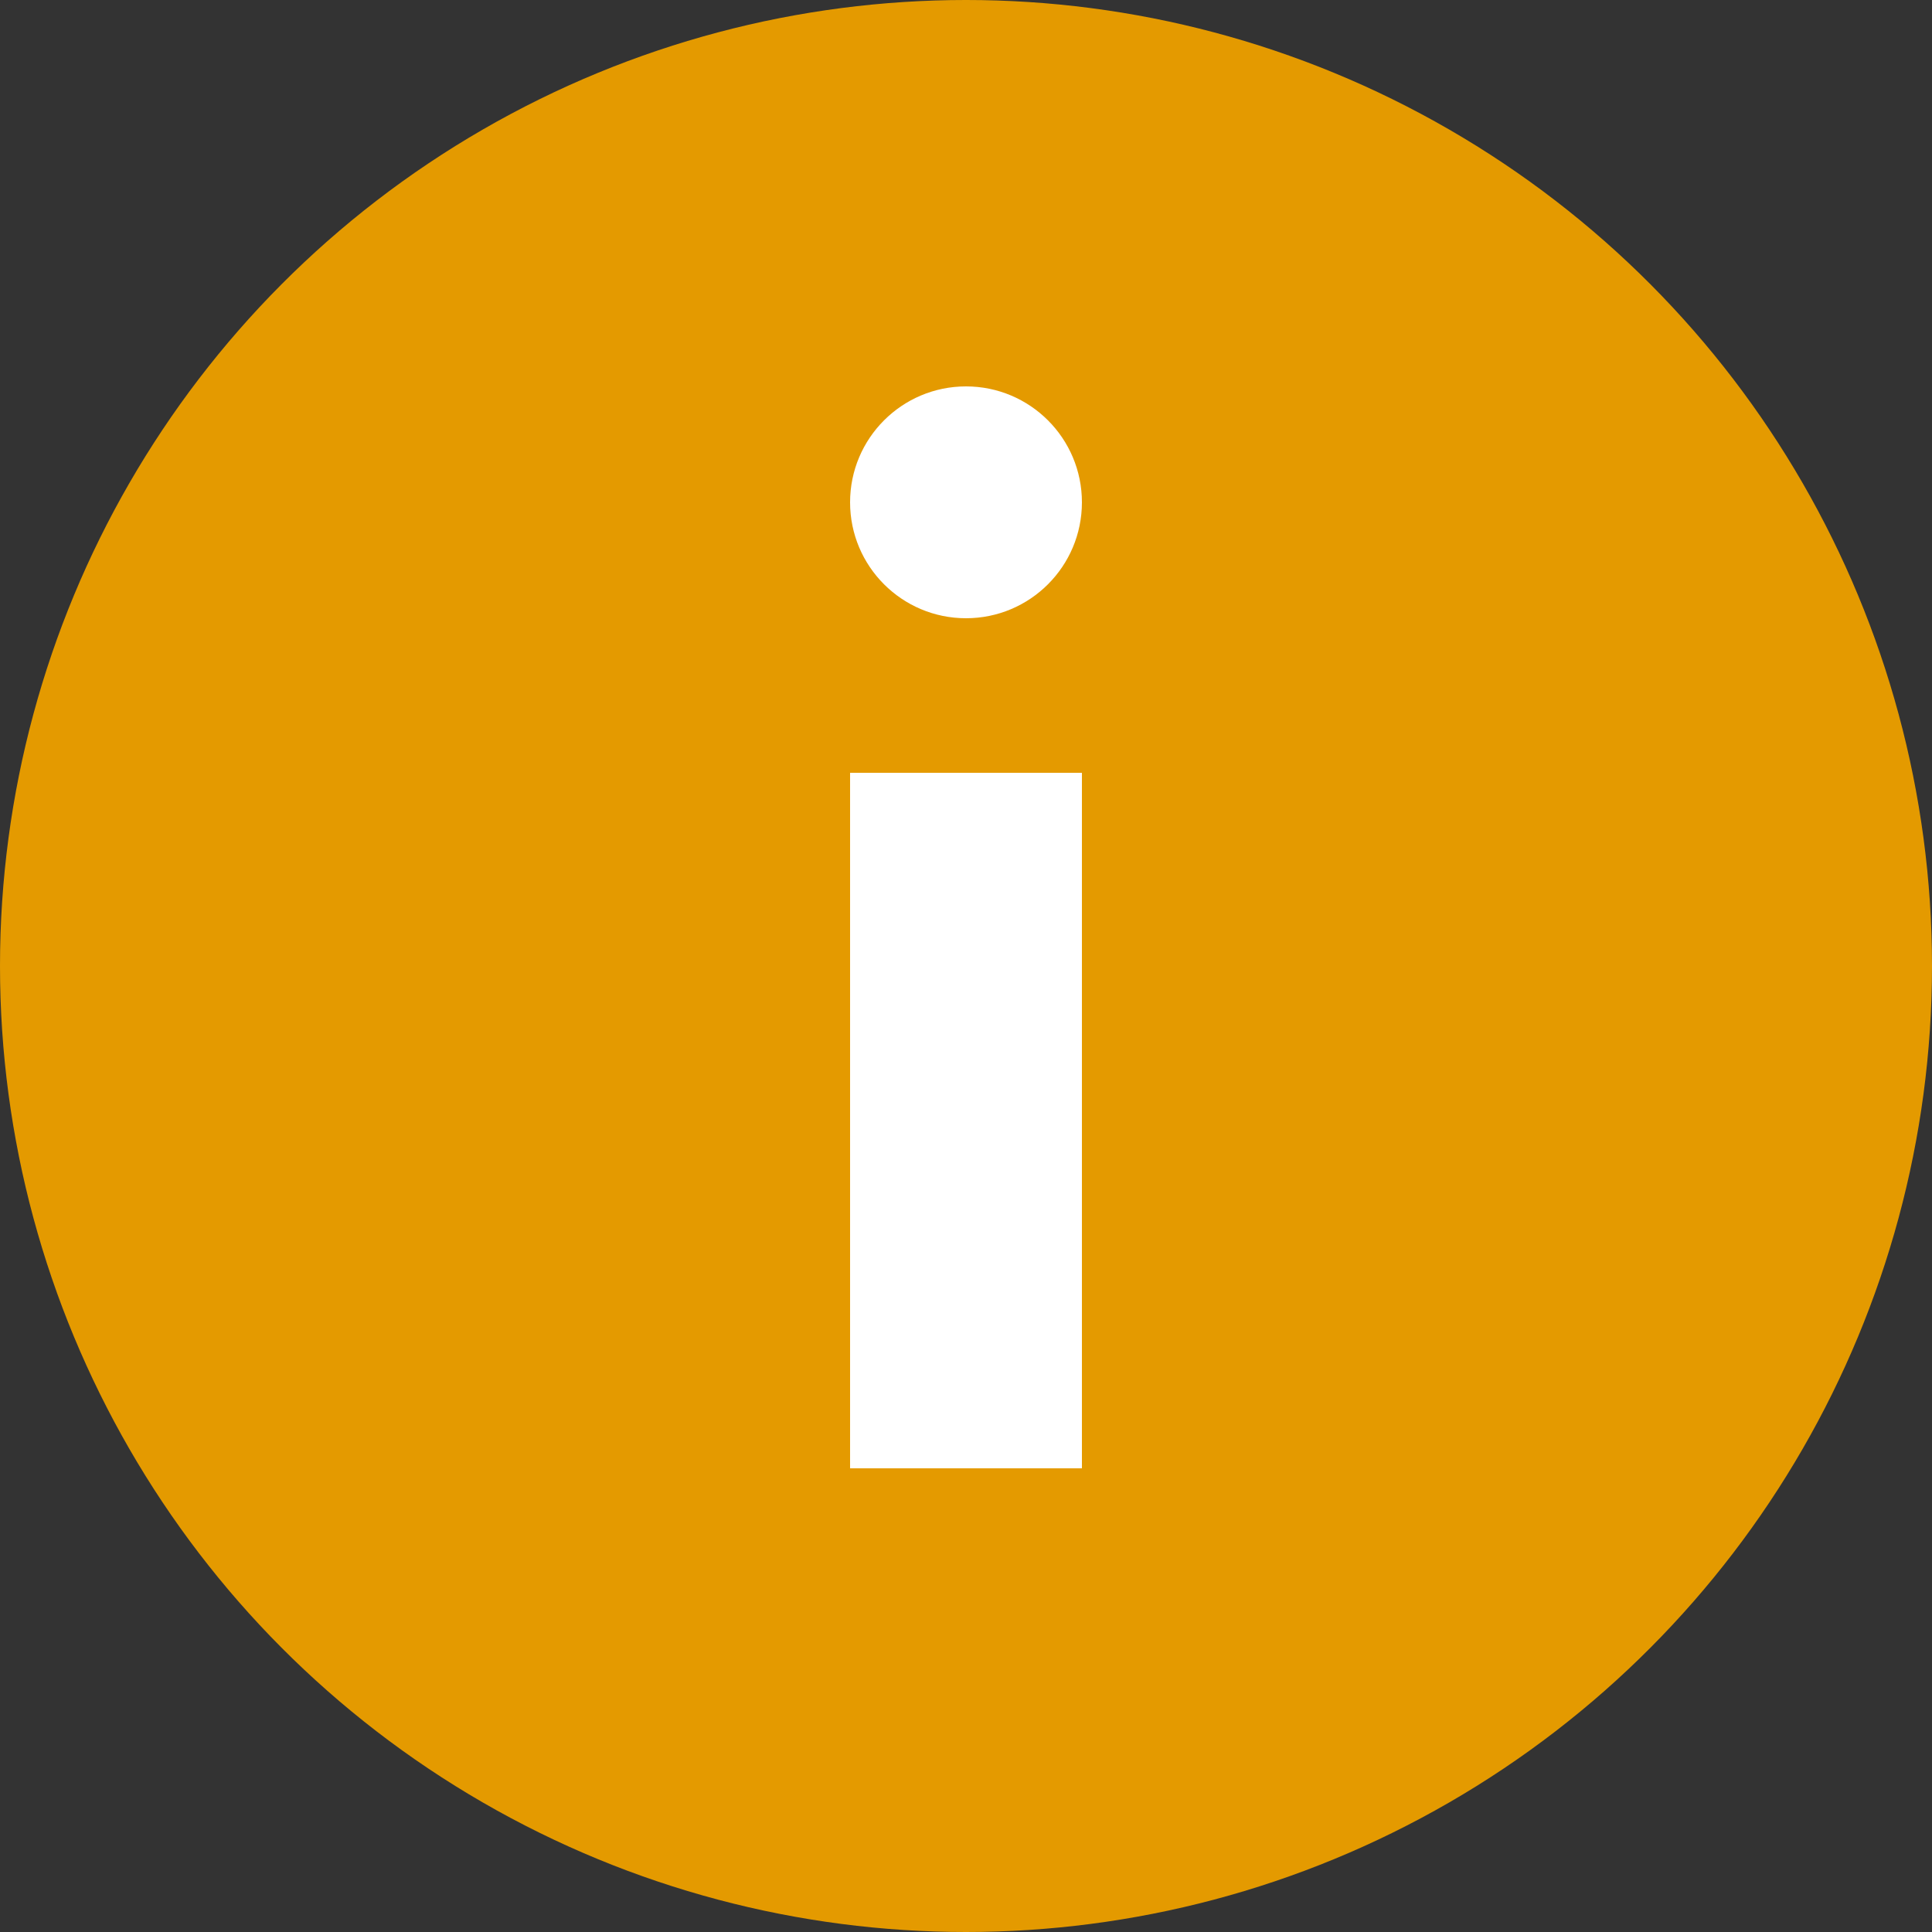
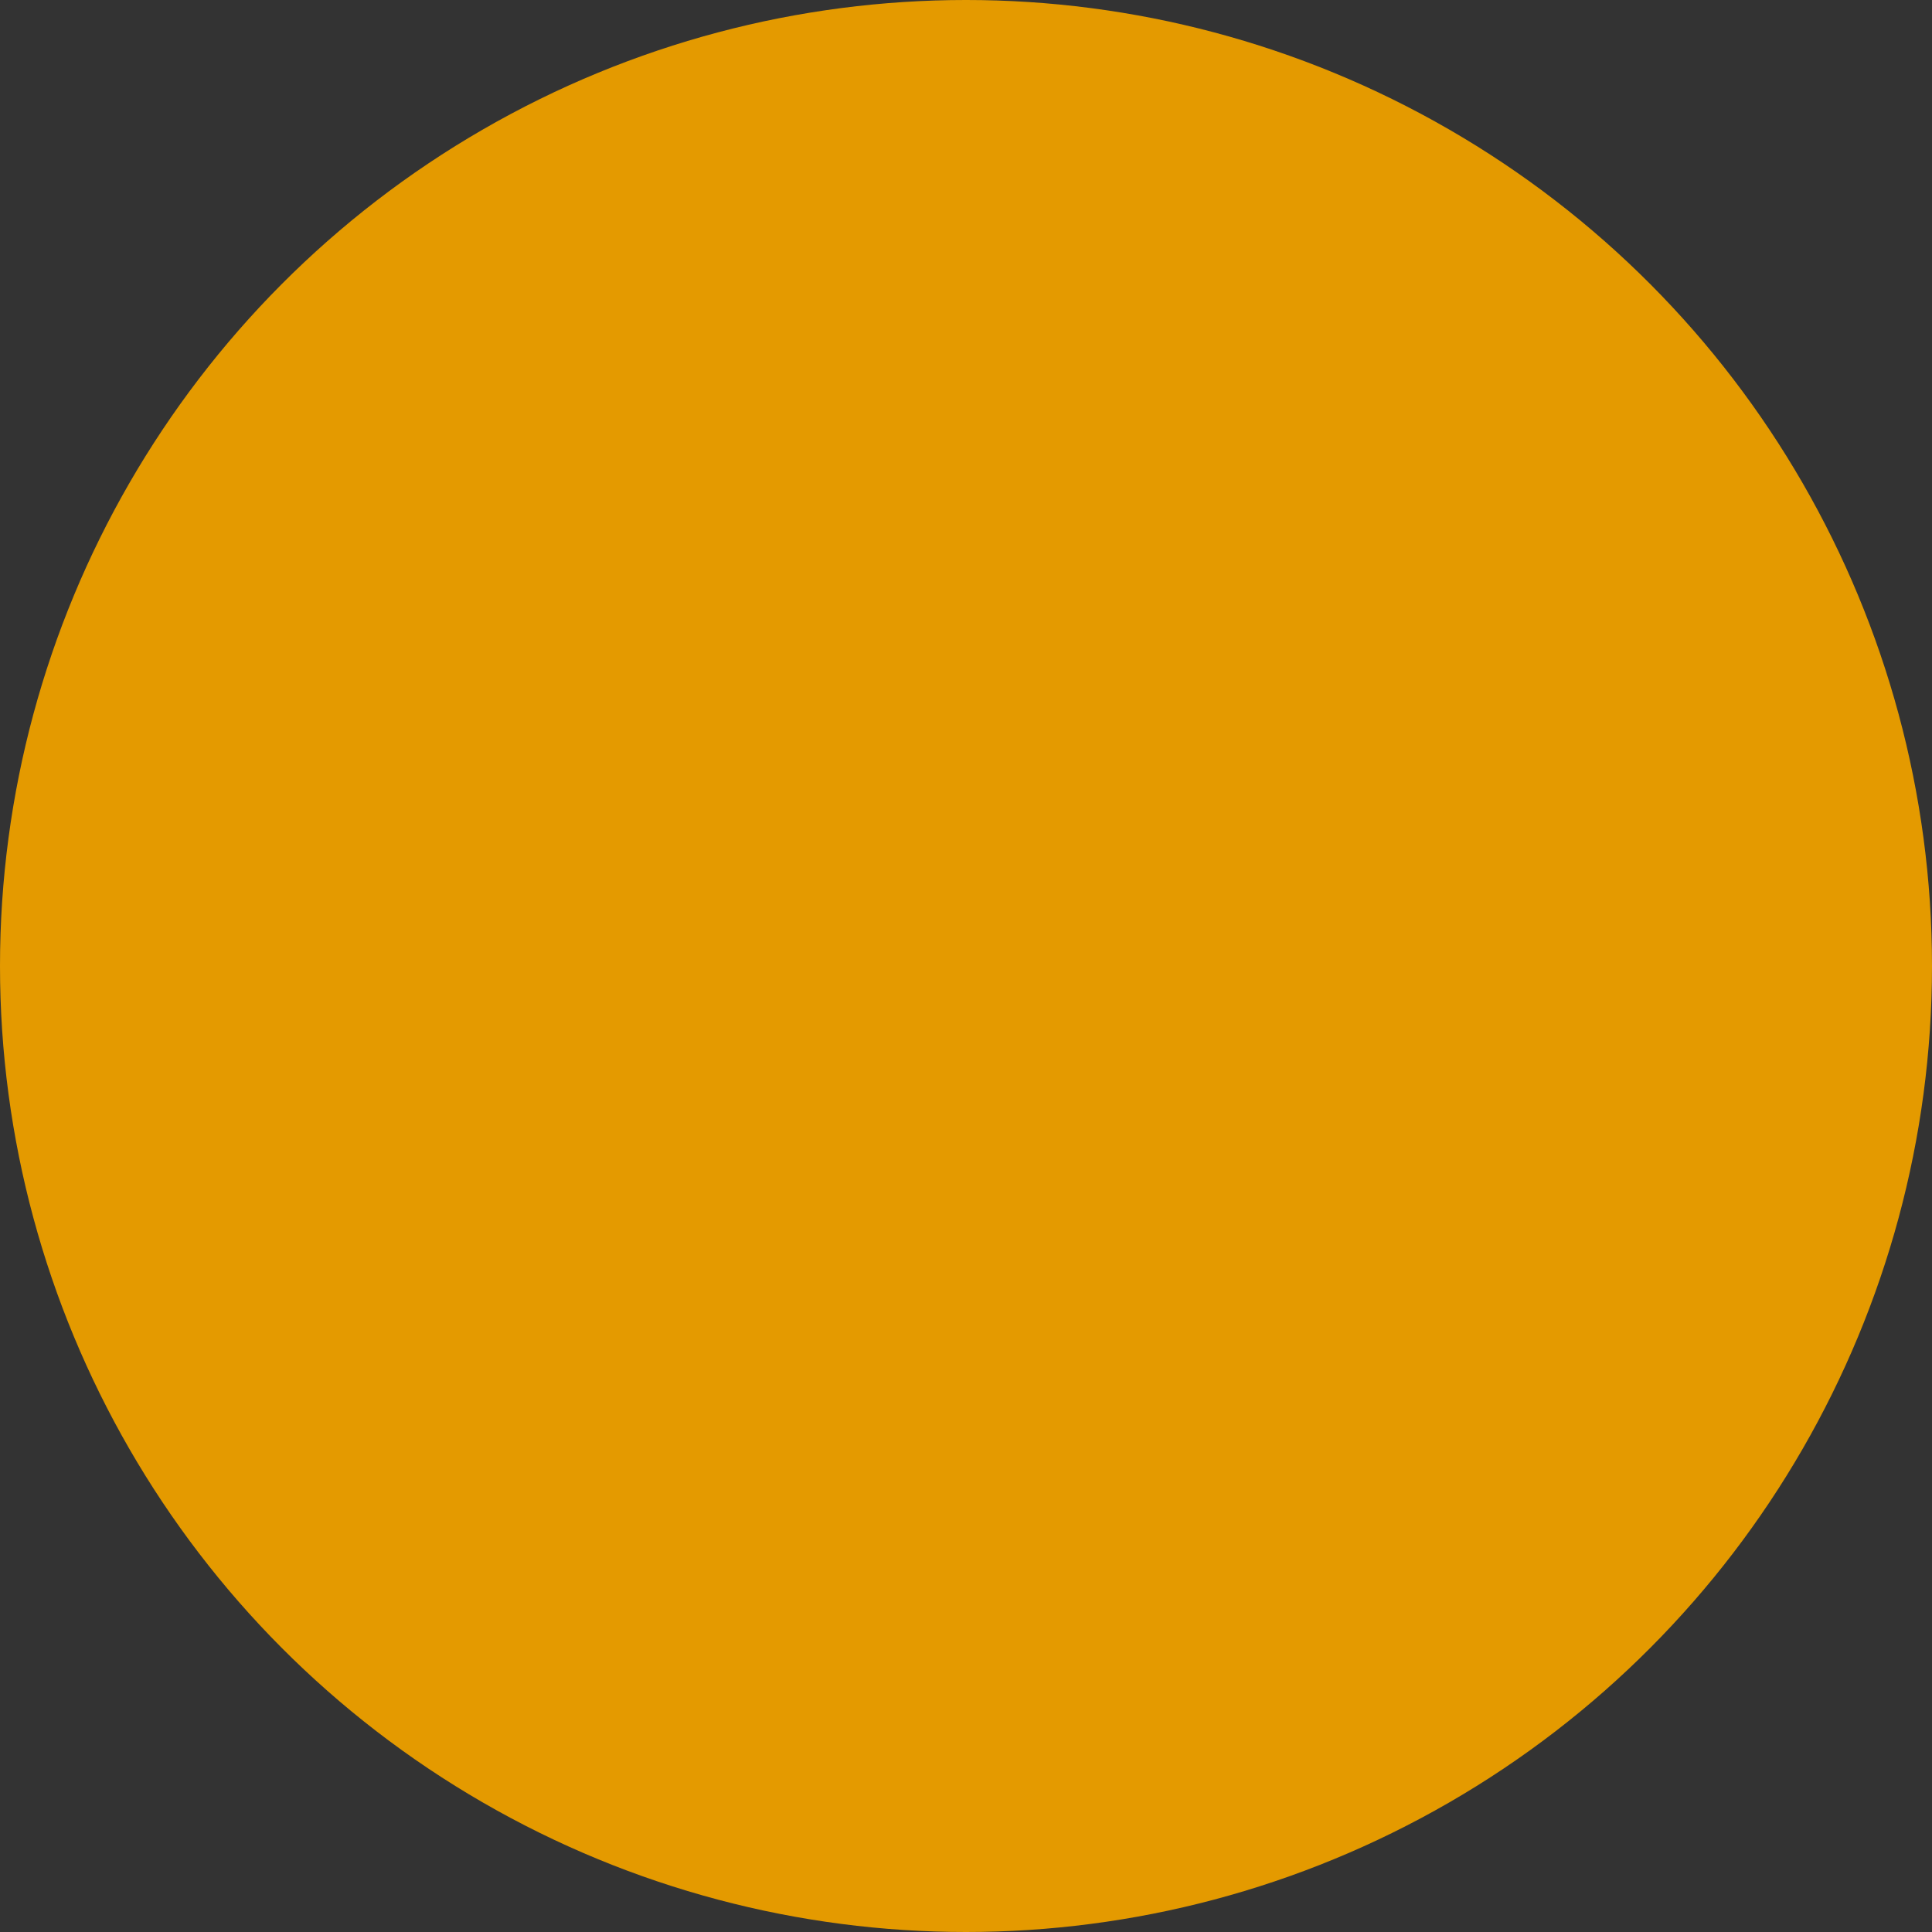
<svg xmlns="http://www.w3.org/2000/svg" width="25" height="25" viewBox="0 0 25 25">
  <rect x="0" y="0" width="25" height="25" fill="#333333" stroke="none" />
  <g id="Group_259" data-name="Group 259" transform="translate(-10873 10591.789)">
    <circle id="Ellipse_38" data-name="Ellipse 38" cx="12.5" cy="12.5" r="12.5" transform="translate(10873 -10591.789)" fill="#e49a00" />
    <g id="Group_230" data-name="Group 230" transform="translate(10883.925 -10587.117)">
-       <rect id="Rectangle_188" data-name="Rectangle 188" width="3" height="9" transform="translate(0.075 5.328)" fill="#fff" />
-       <circle id="Ellipse_39" data-name="Ellipse 39" cx="1.5" cy="1.5" r="1.5" transform="translate(0.075 0.328)" fill="#fff" />
-     </g>
+       </g>
  </g>
</svg>